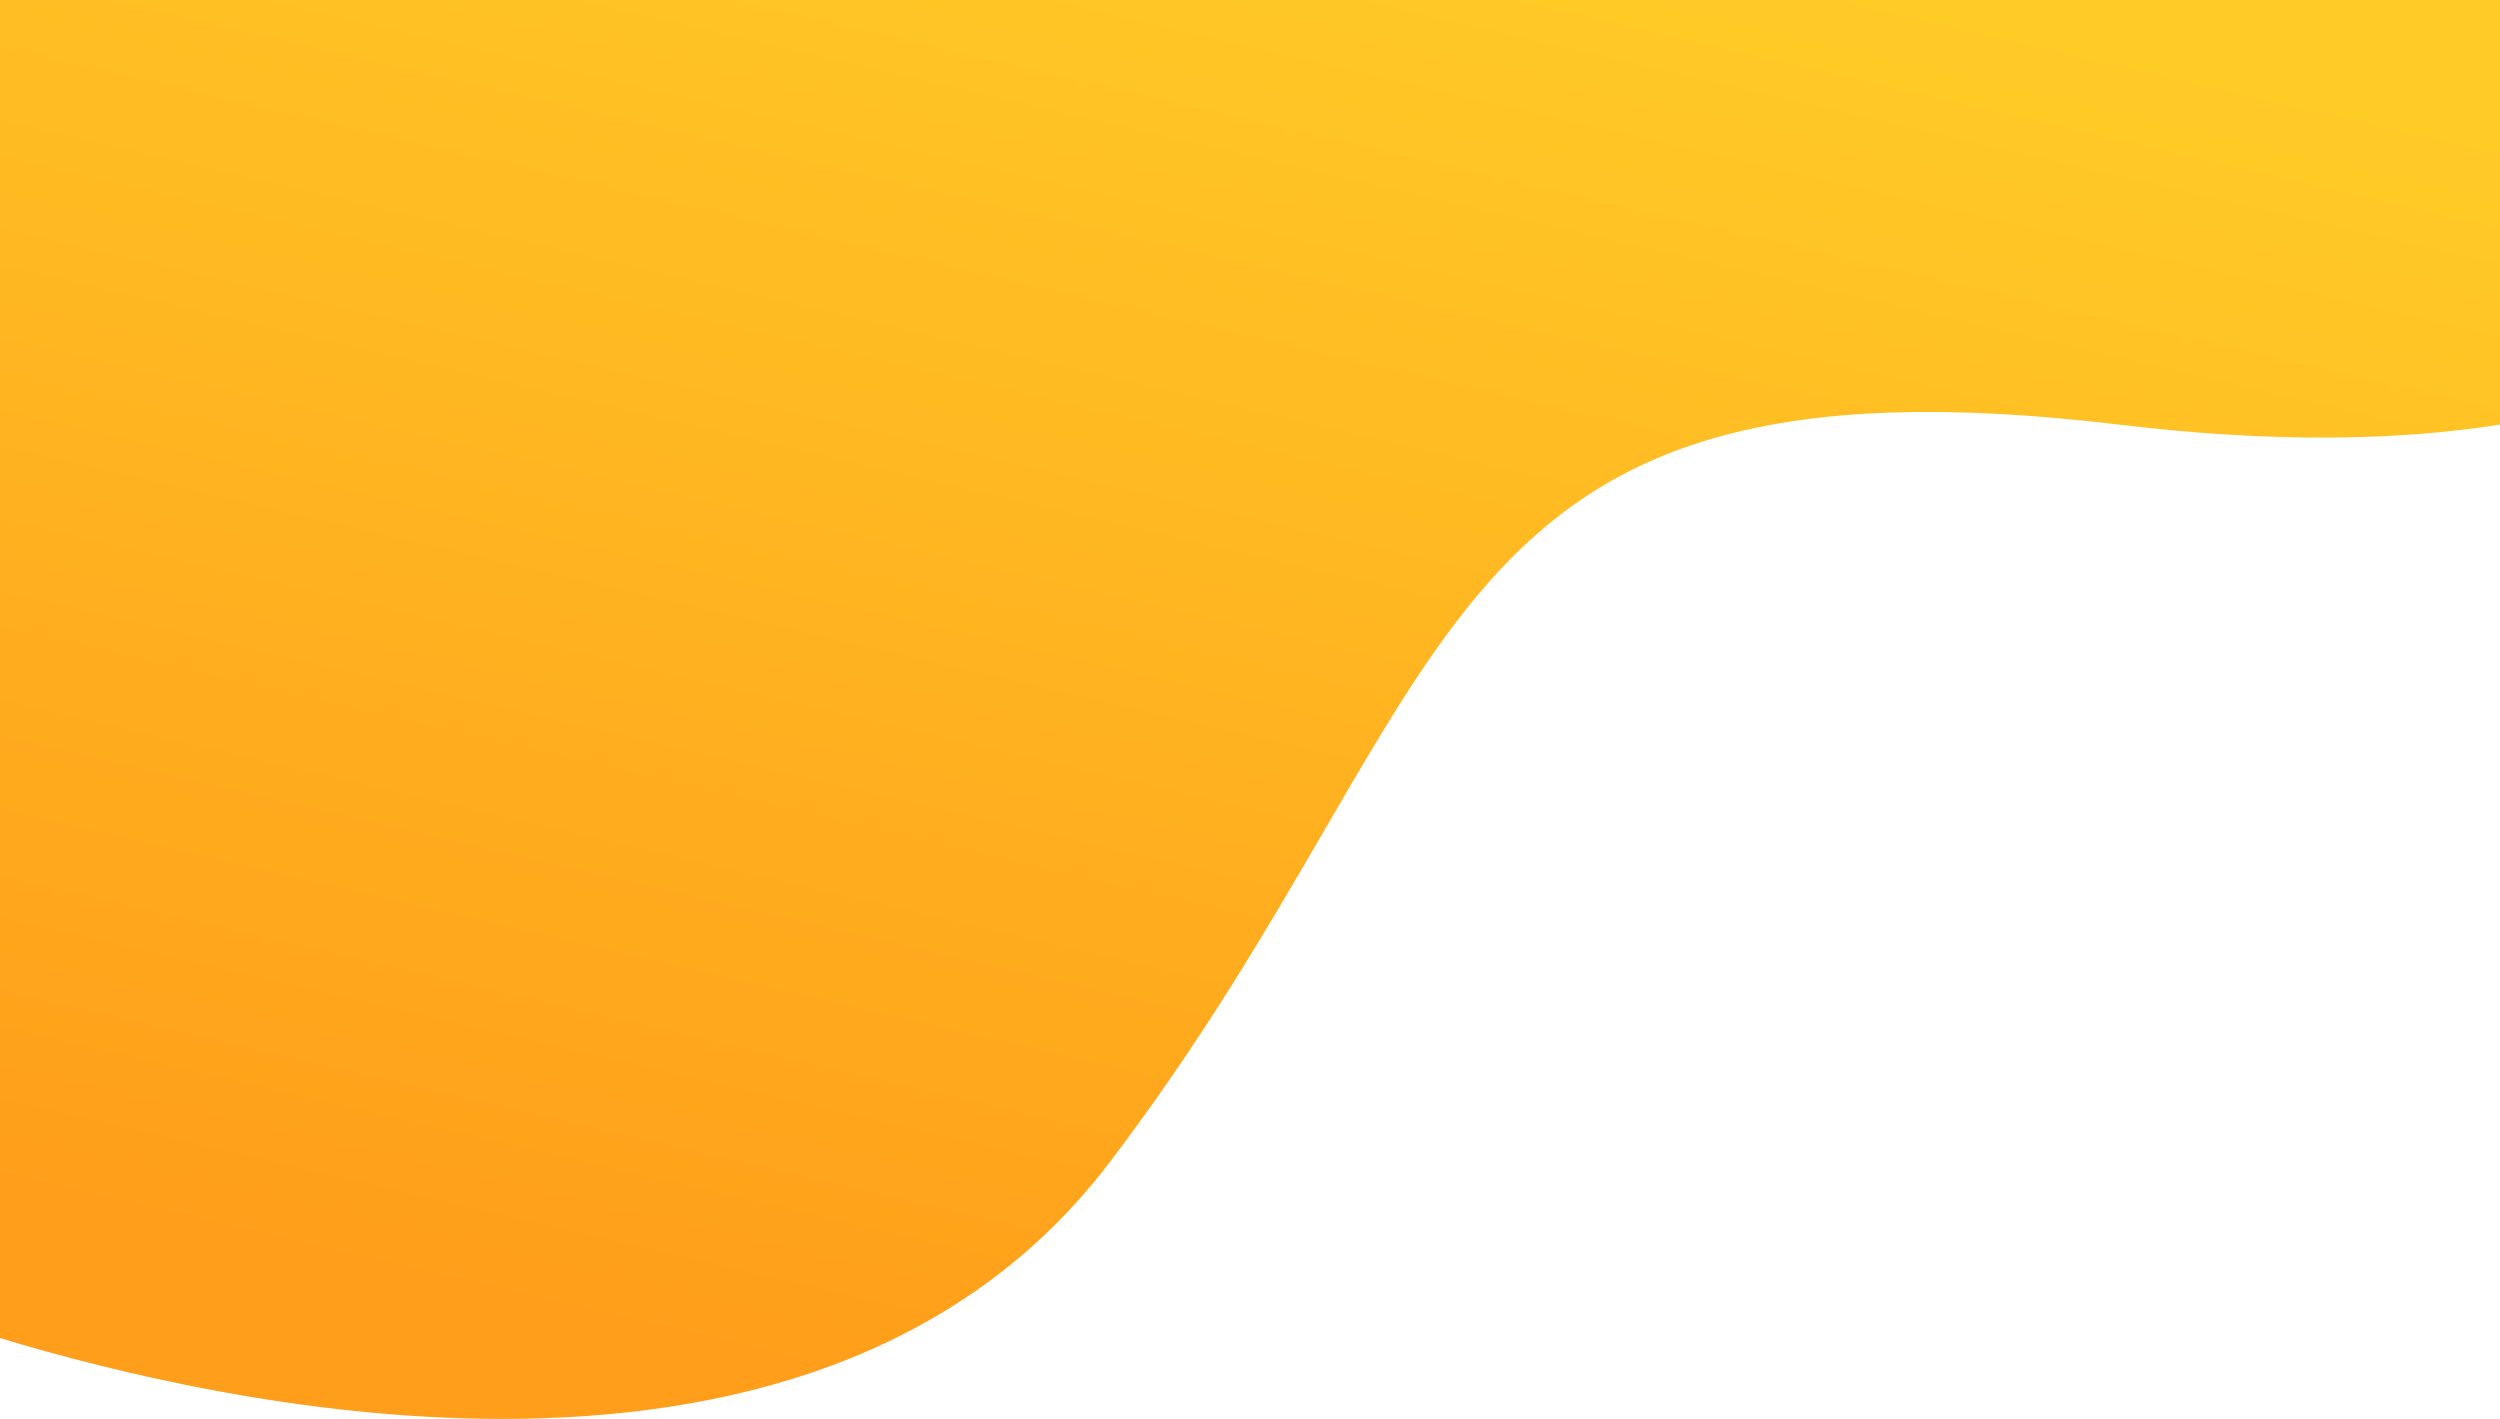
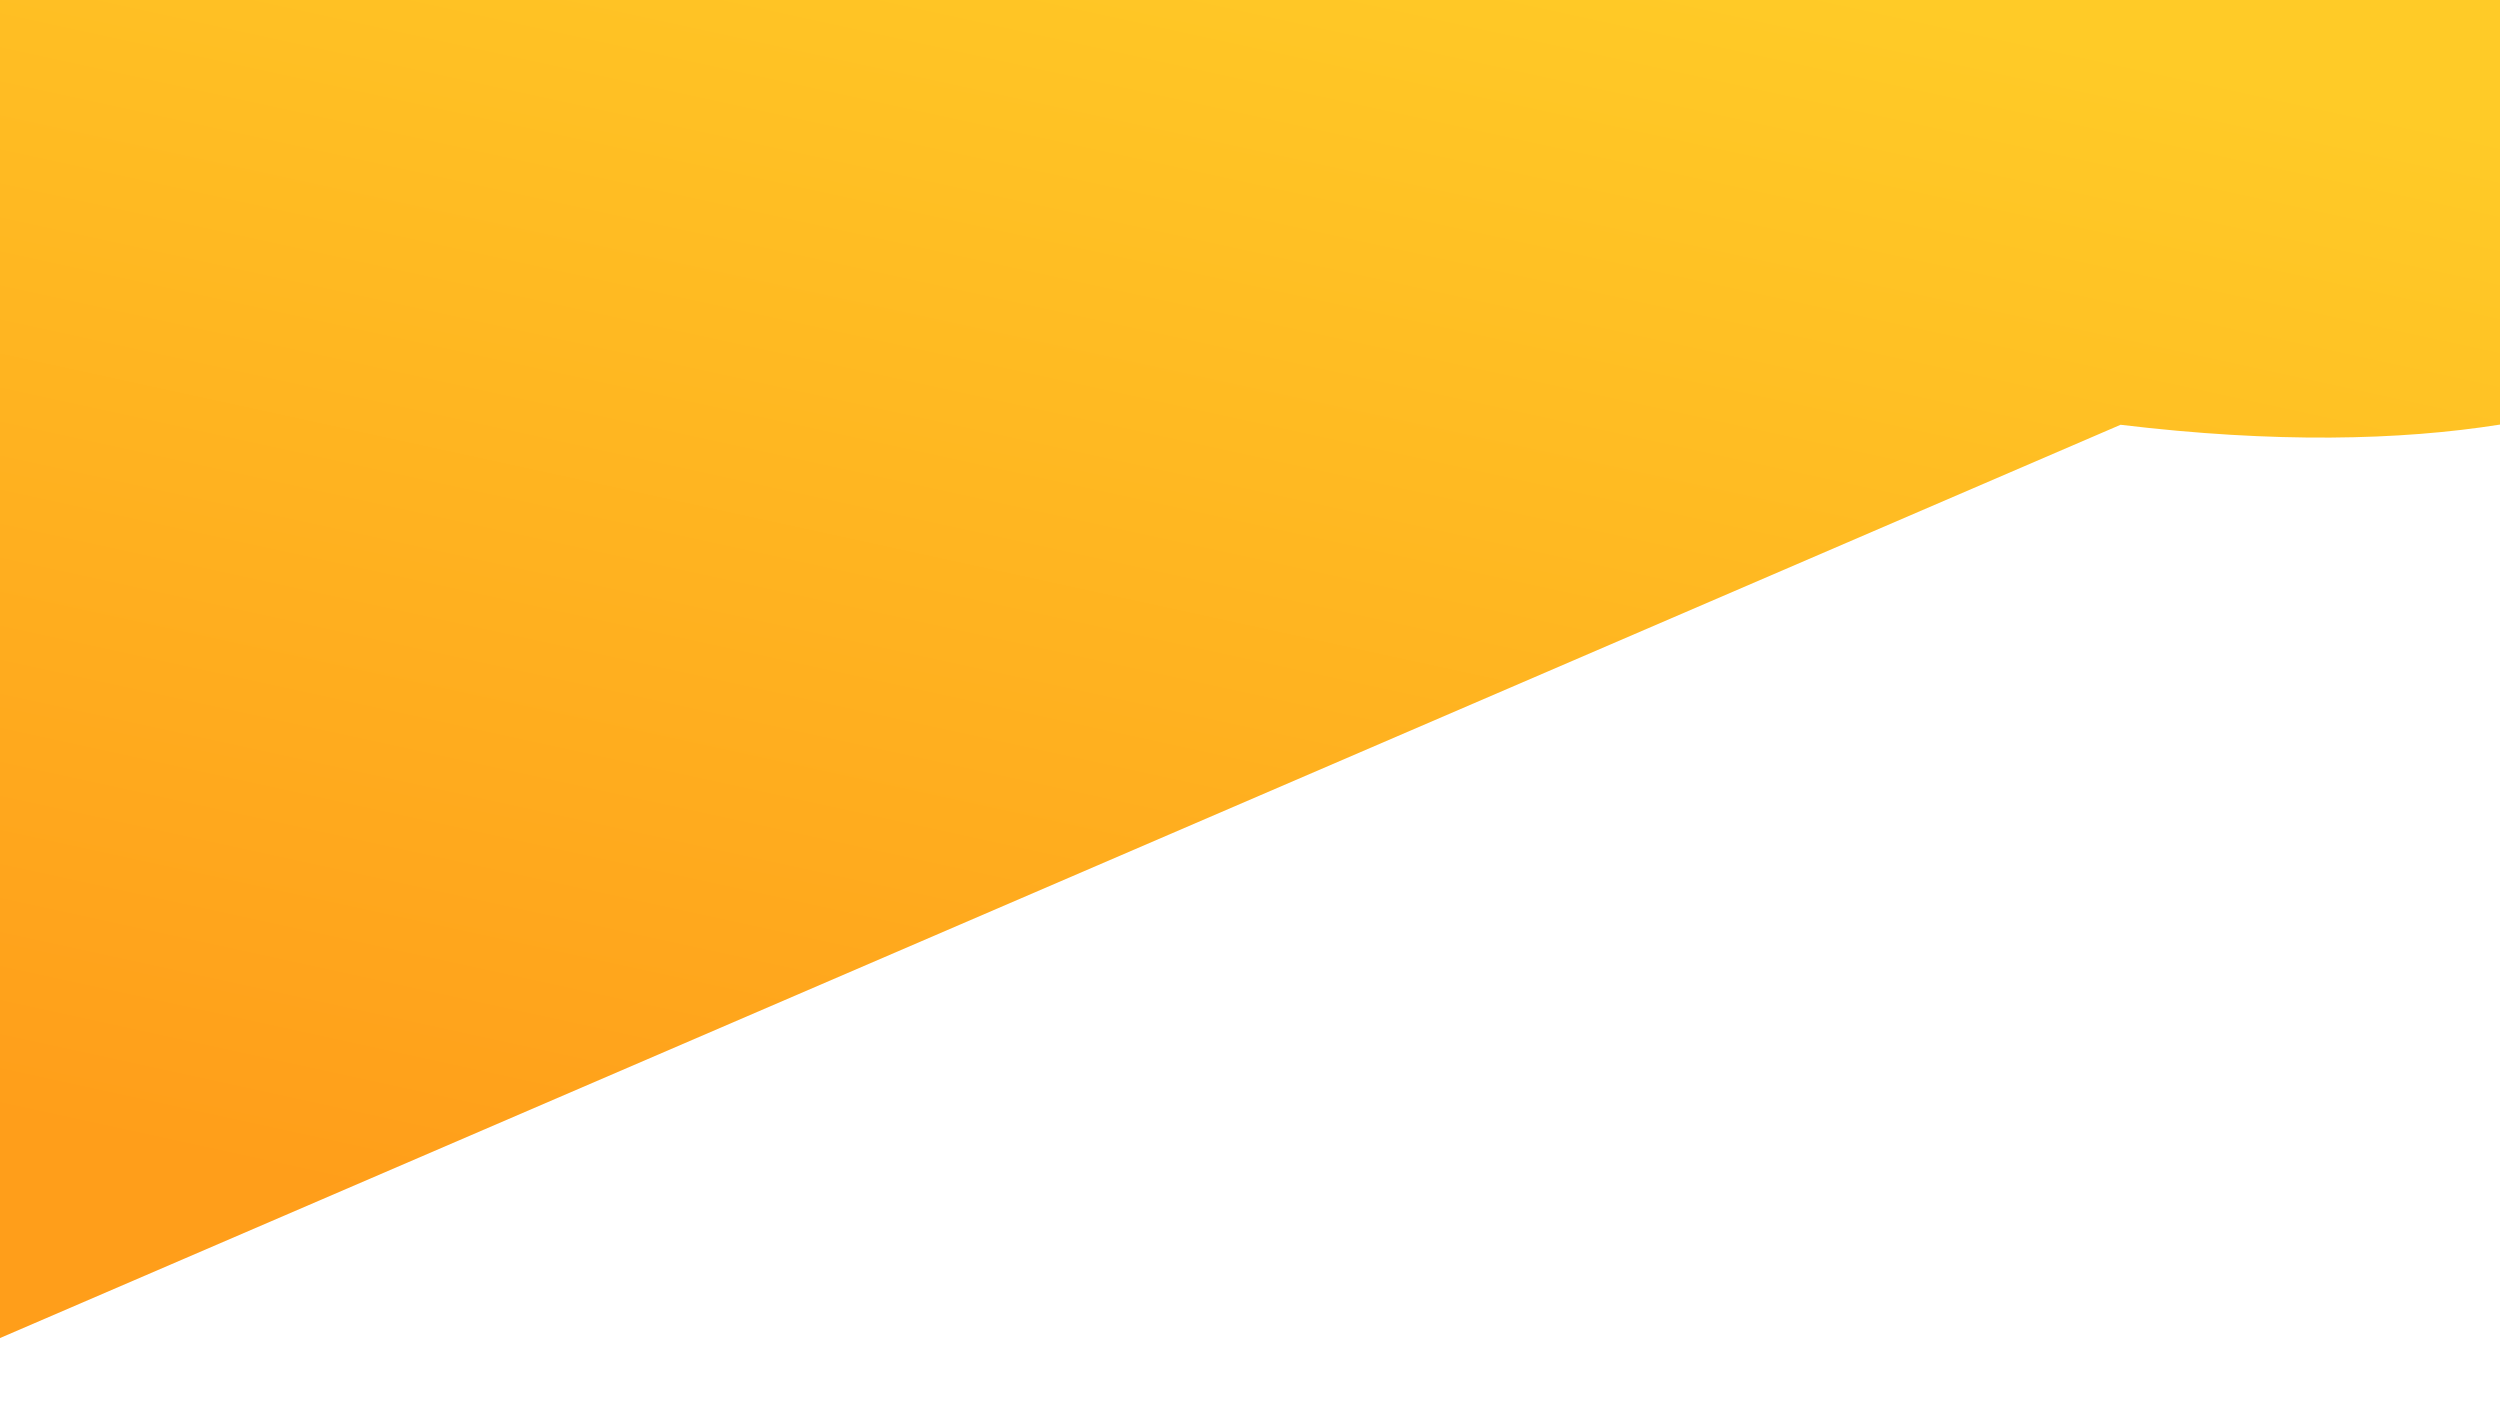
<svg xmlns="http://www.w3.org/2000/svg" width="1280" height="726.482" viewBox="0 0 1280 726.482">
  <defs>
    <linearGradient id="linear-gradient" x1="0.6" y1="-0.064" x2="0.198" y2="0.916" gradientUnits="objectBoundingBox">
      <stop offset="0" stop-color="#ffcb27" />
      <stop offset="1" stop-color="#ff9e1a" />
    </linearGradient>
  </defs>
-   <path id="Intersección_1" data-name="Intersección 1" d="M84.31,924.567V239.489h1280V456.875c-51.37,8.112-115.19,9.609-194.266.1C810.76,413.748,839.241,589.242,652.191,834.93,575.083,936.211,455.5,965.973,341.554,965.971,239.938,965.968,142.813,942.3,84.31,924.567Z" transform="translate(-84.31 -239.489)" fill="url(#linear-gradient)" />
+   <path id="Intersección_1" data-name="Intersección 1" d="M84.31,924.567V239.489h1280V456.875c-51.37,8.112-115.19,9.609-194.266.1Z" transform="translate(-84.31 -239.489)" fill="url(#linear-gradient)" />
</svg>